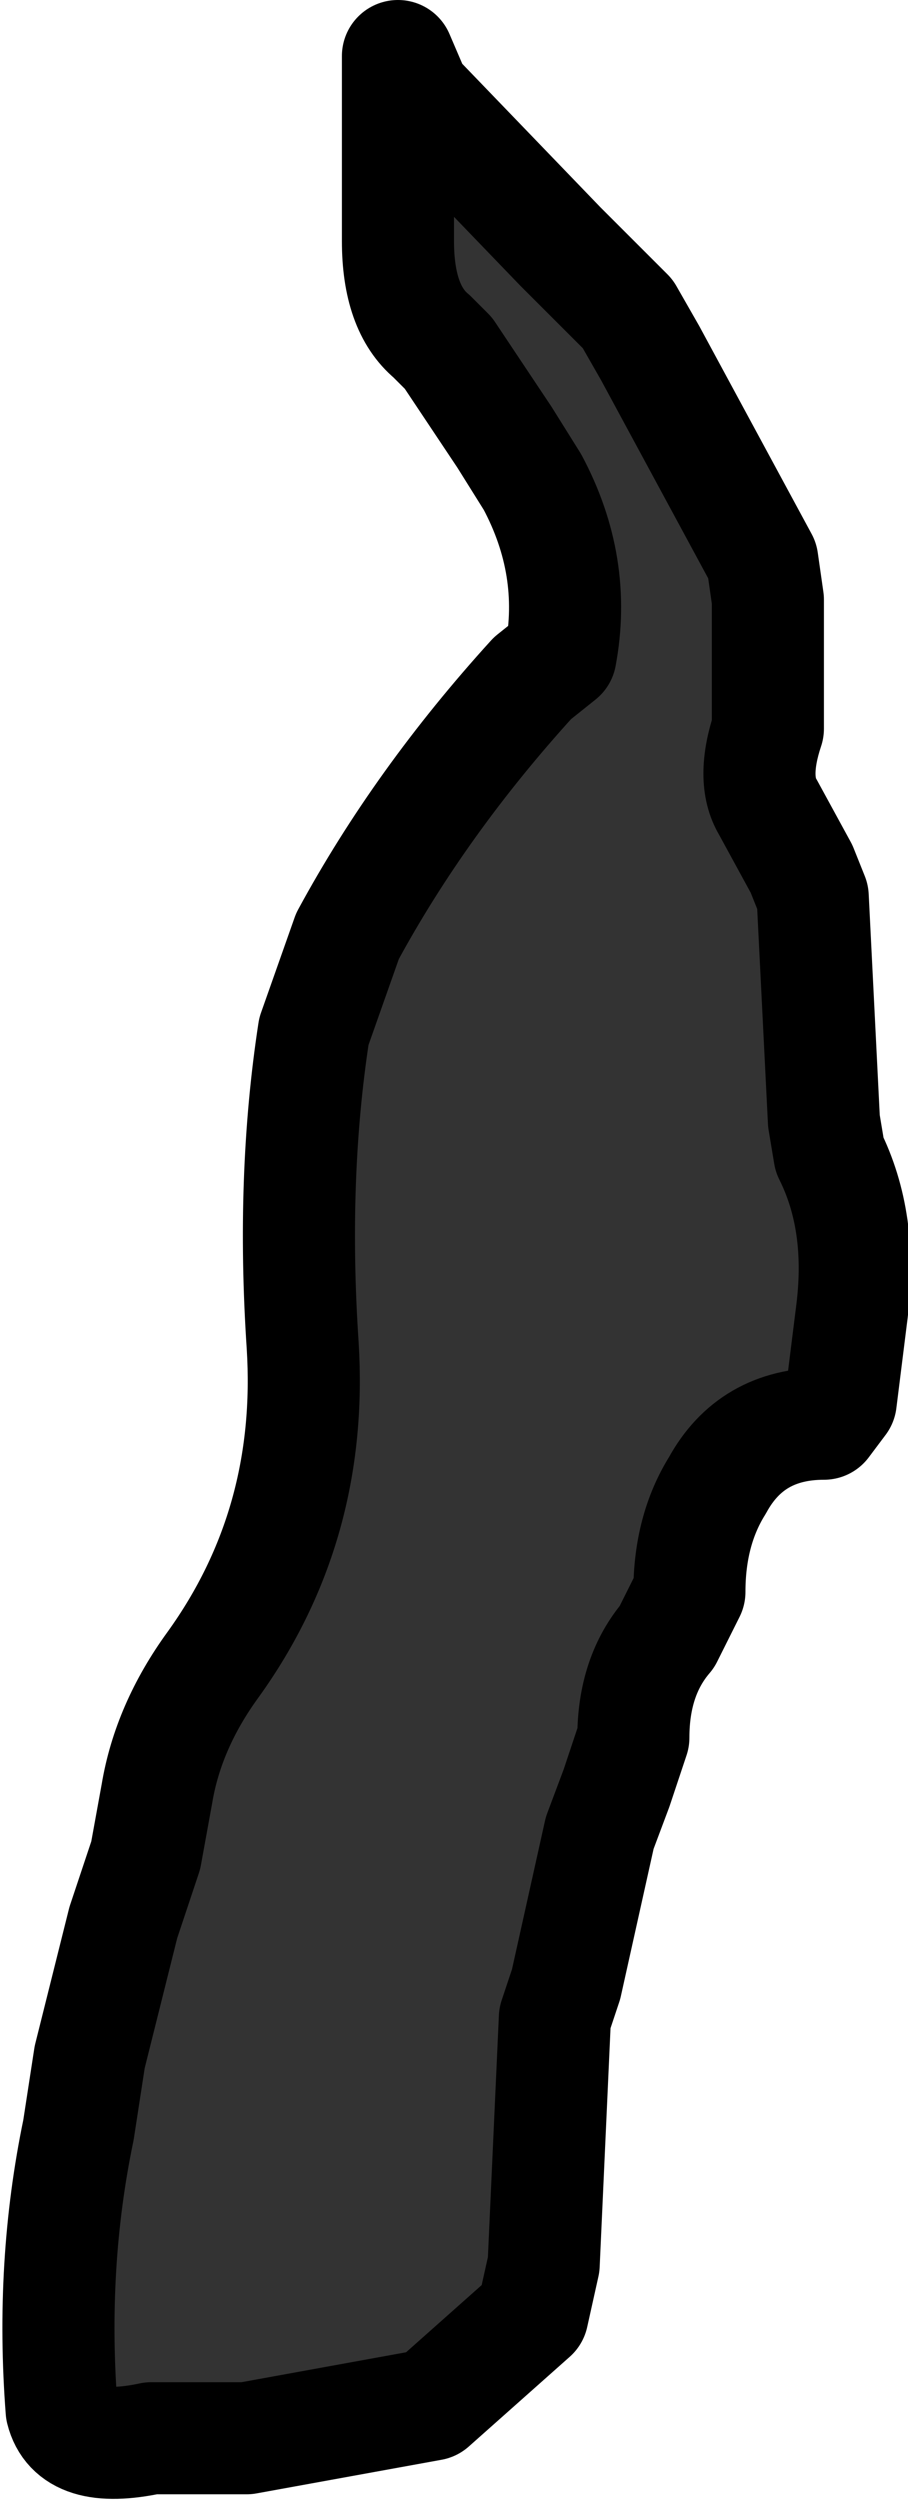
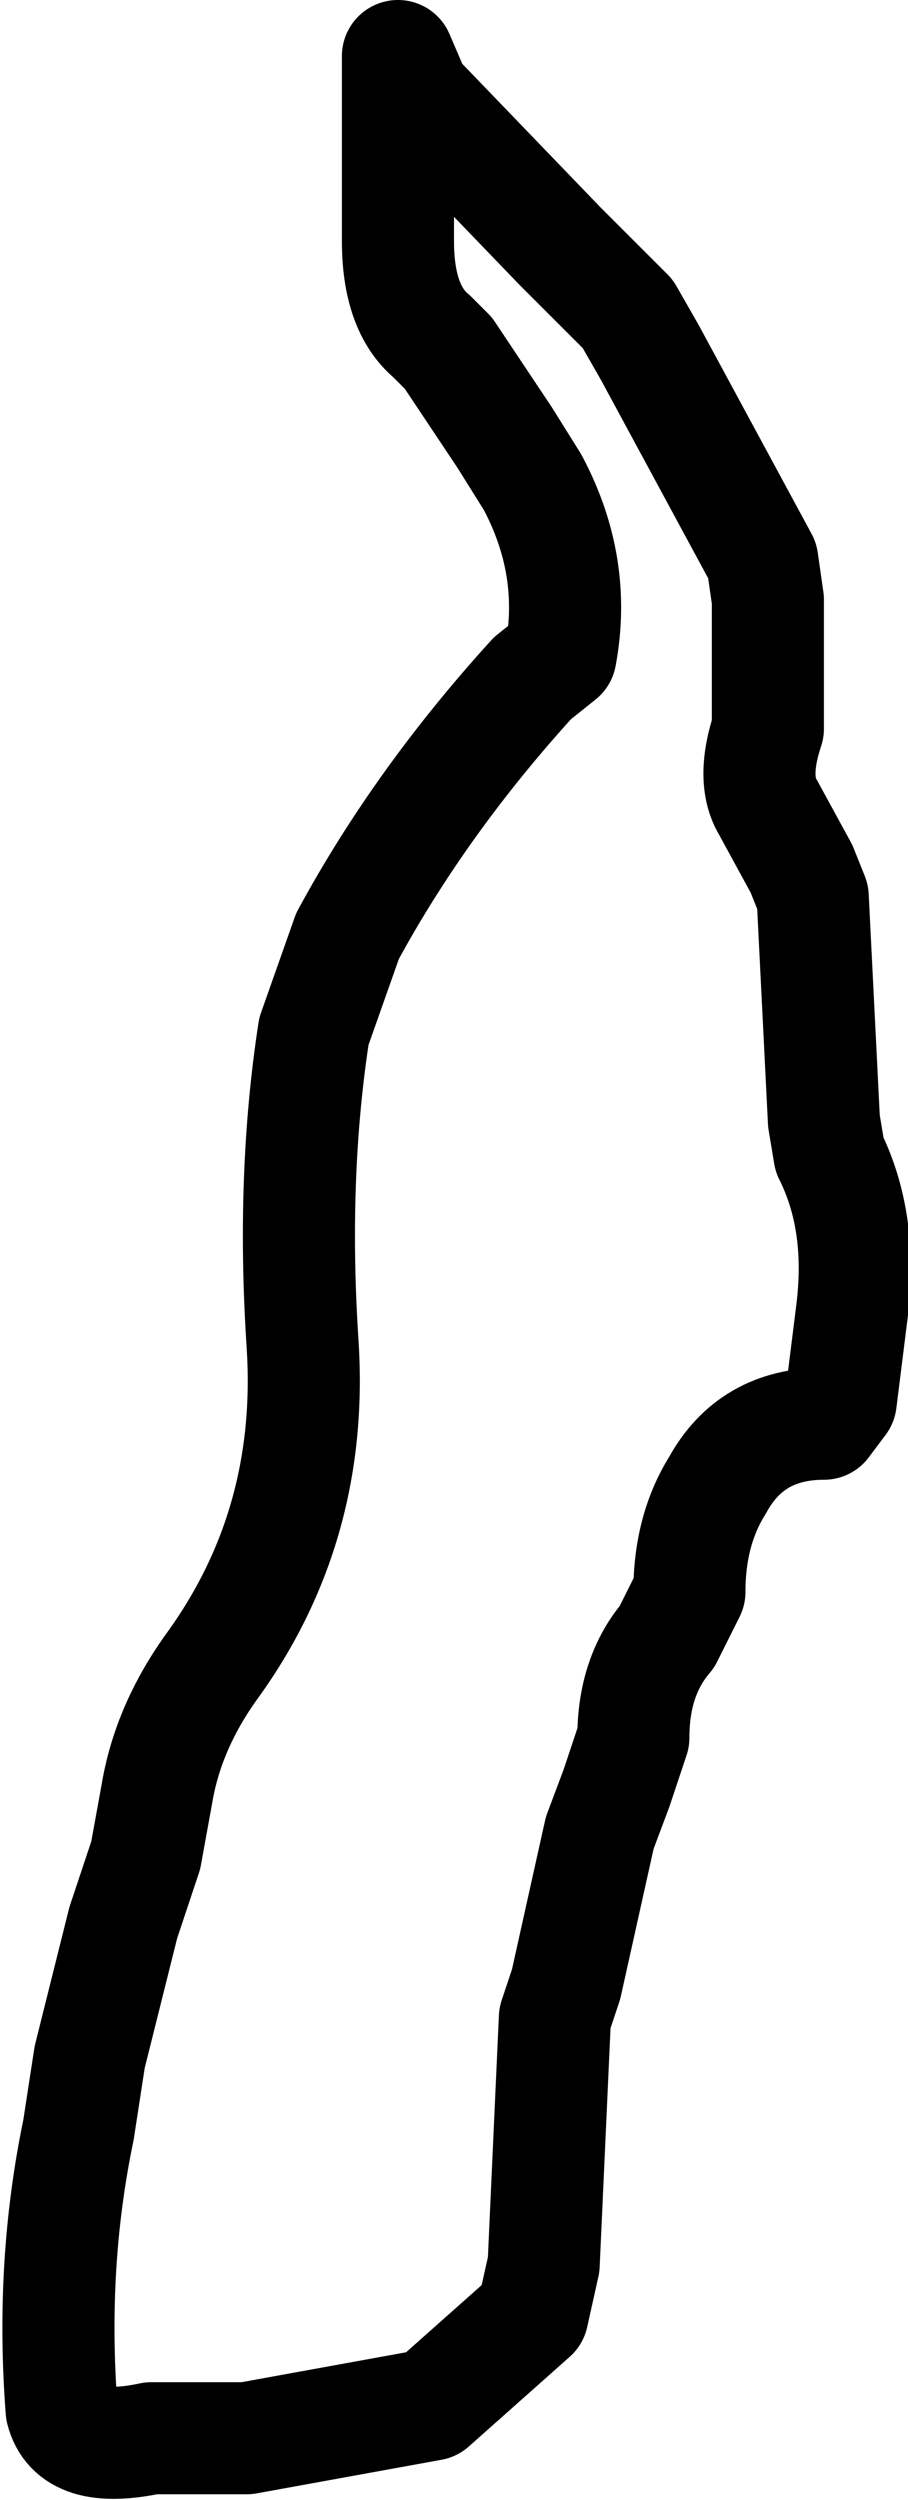
<svg xmlns="http://www.w3.org/2000/svg" height="22.3px" width="8.1px">
  <g transform="matrix(1.0, 0.0, 0.0, 1.0, 0.5, 0.5)">
-     <path d="M2.3 8.7 L2.6 7.85 Q3.25 6.65 4.25 5.55 L4.5 5.35 Q4.65 4.55 4.25 3.8 L4.0 3.4 3.5 2.65 3.35 2.5 Q3.05 2.25 3.05 1.65 L3.05 0.0 3.2 0.35 4.5 1.7 5.1 2.3 5.3 2.65 6.3 4.5 6.35 4.85 6.35 6.0 Q6.2 6.45 6.35 6.7 L6.65 7.25 6.75 7.5 6.85 9.5 6.9 9.8 Q7.2 10.4 7.1 11.2 L7.0 12.0 6.85 12.2 Q6.2 12.2 5.9 12.75 5.65 13.15 5.65 13.7 L5.45 14.1 Q5.15 14.45 5.15 15.0 L5.0 15.45 4.85 15.85 4.55 17.2 4.45 17.5 4.35 19.7 4.25 20.15 3.35 20.95 1.7 21.25 0.85 21.25 Q0.15 21.4 0.05 21.0 -0.05 19.7 0.2 18.5 L0.3 17.85 0.45 17.25 0.6 16.65 0.8 16.05 0.9 15.5 Q1.0 14.9 1.4 14.35 2.3 13.1 2.2 11.5 2.1 10.0 2.3 8.7" fill="#333333" fill-rule="evenodd" stroke="none" />
    <path d="M2.3 8.7 Q2.1 10.0 2.2 11.5 2.3 13.1 1.4 14.35 1.0 14.9 0.9 15.5 L0.8 16.05 0.6 16.65 0.45 17.25 0.3 17.85 0.2 18.5 Q-0.05 19.7 0.05 21.0 0.15 21.4 0.85 21.25 L1.7 21.25 3.35 20.95 4.25 20.15 4.35 19.7 4.45 17.5 4.55 17.2 4.85 15.85 5.0 15.45 5.15 15.0 Q5.15 14.45 5.45 14.1 L5.65 13.7 Q5.65 13.15 5.9 12.75 6.2 12.2 6.85 12.2 L7.0 12.0 7.1 11.2 Q7.2 10.4 6.9 9.8 L6.85 9.5 6.75 7.5 6.65 7.25 6.35 6.7 Q6.2 6.45 6.35 6.0 L6.35 4.85 6.3 4.5 5.3 2.65 5.1 2.3 4.5 1.7 3.2 0.35 3.05 0.0 3.05 1.65 Q3.05 2.25 3.35 2.5 L3.5 2.65 4.0 3.4 4.25 3.8 Q4.65 4.55 4.5 5.35 L4.25 5.55 Q3.25 6.65 2.6 7.85 L2.3 8.7 Z" fill="none" stroke="#000000" stroke-linecap="round" stroke-linejoin="round" stroke-width="1.0" />
  </g>
</svg>